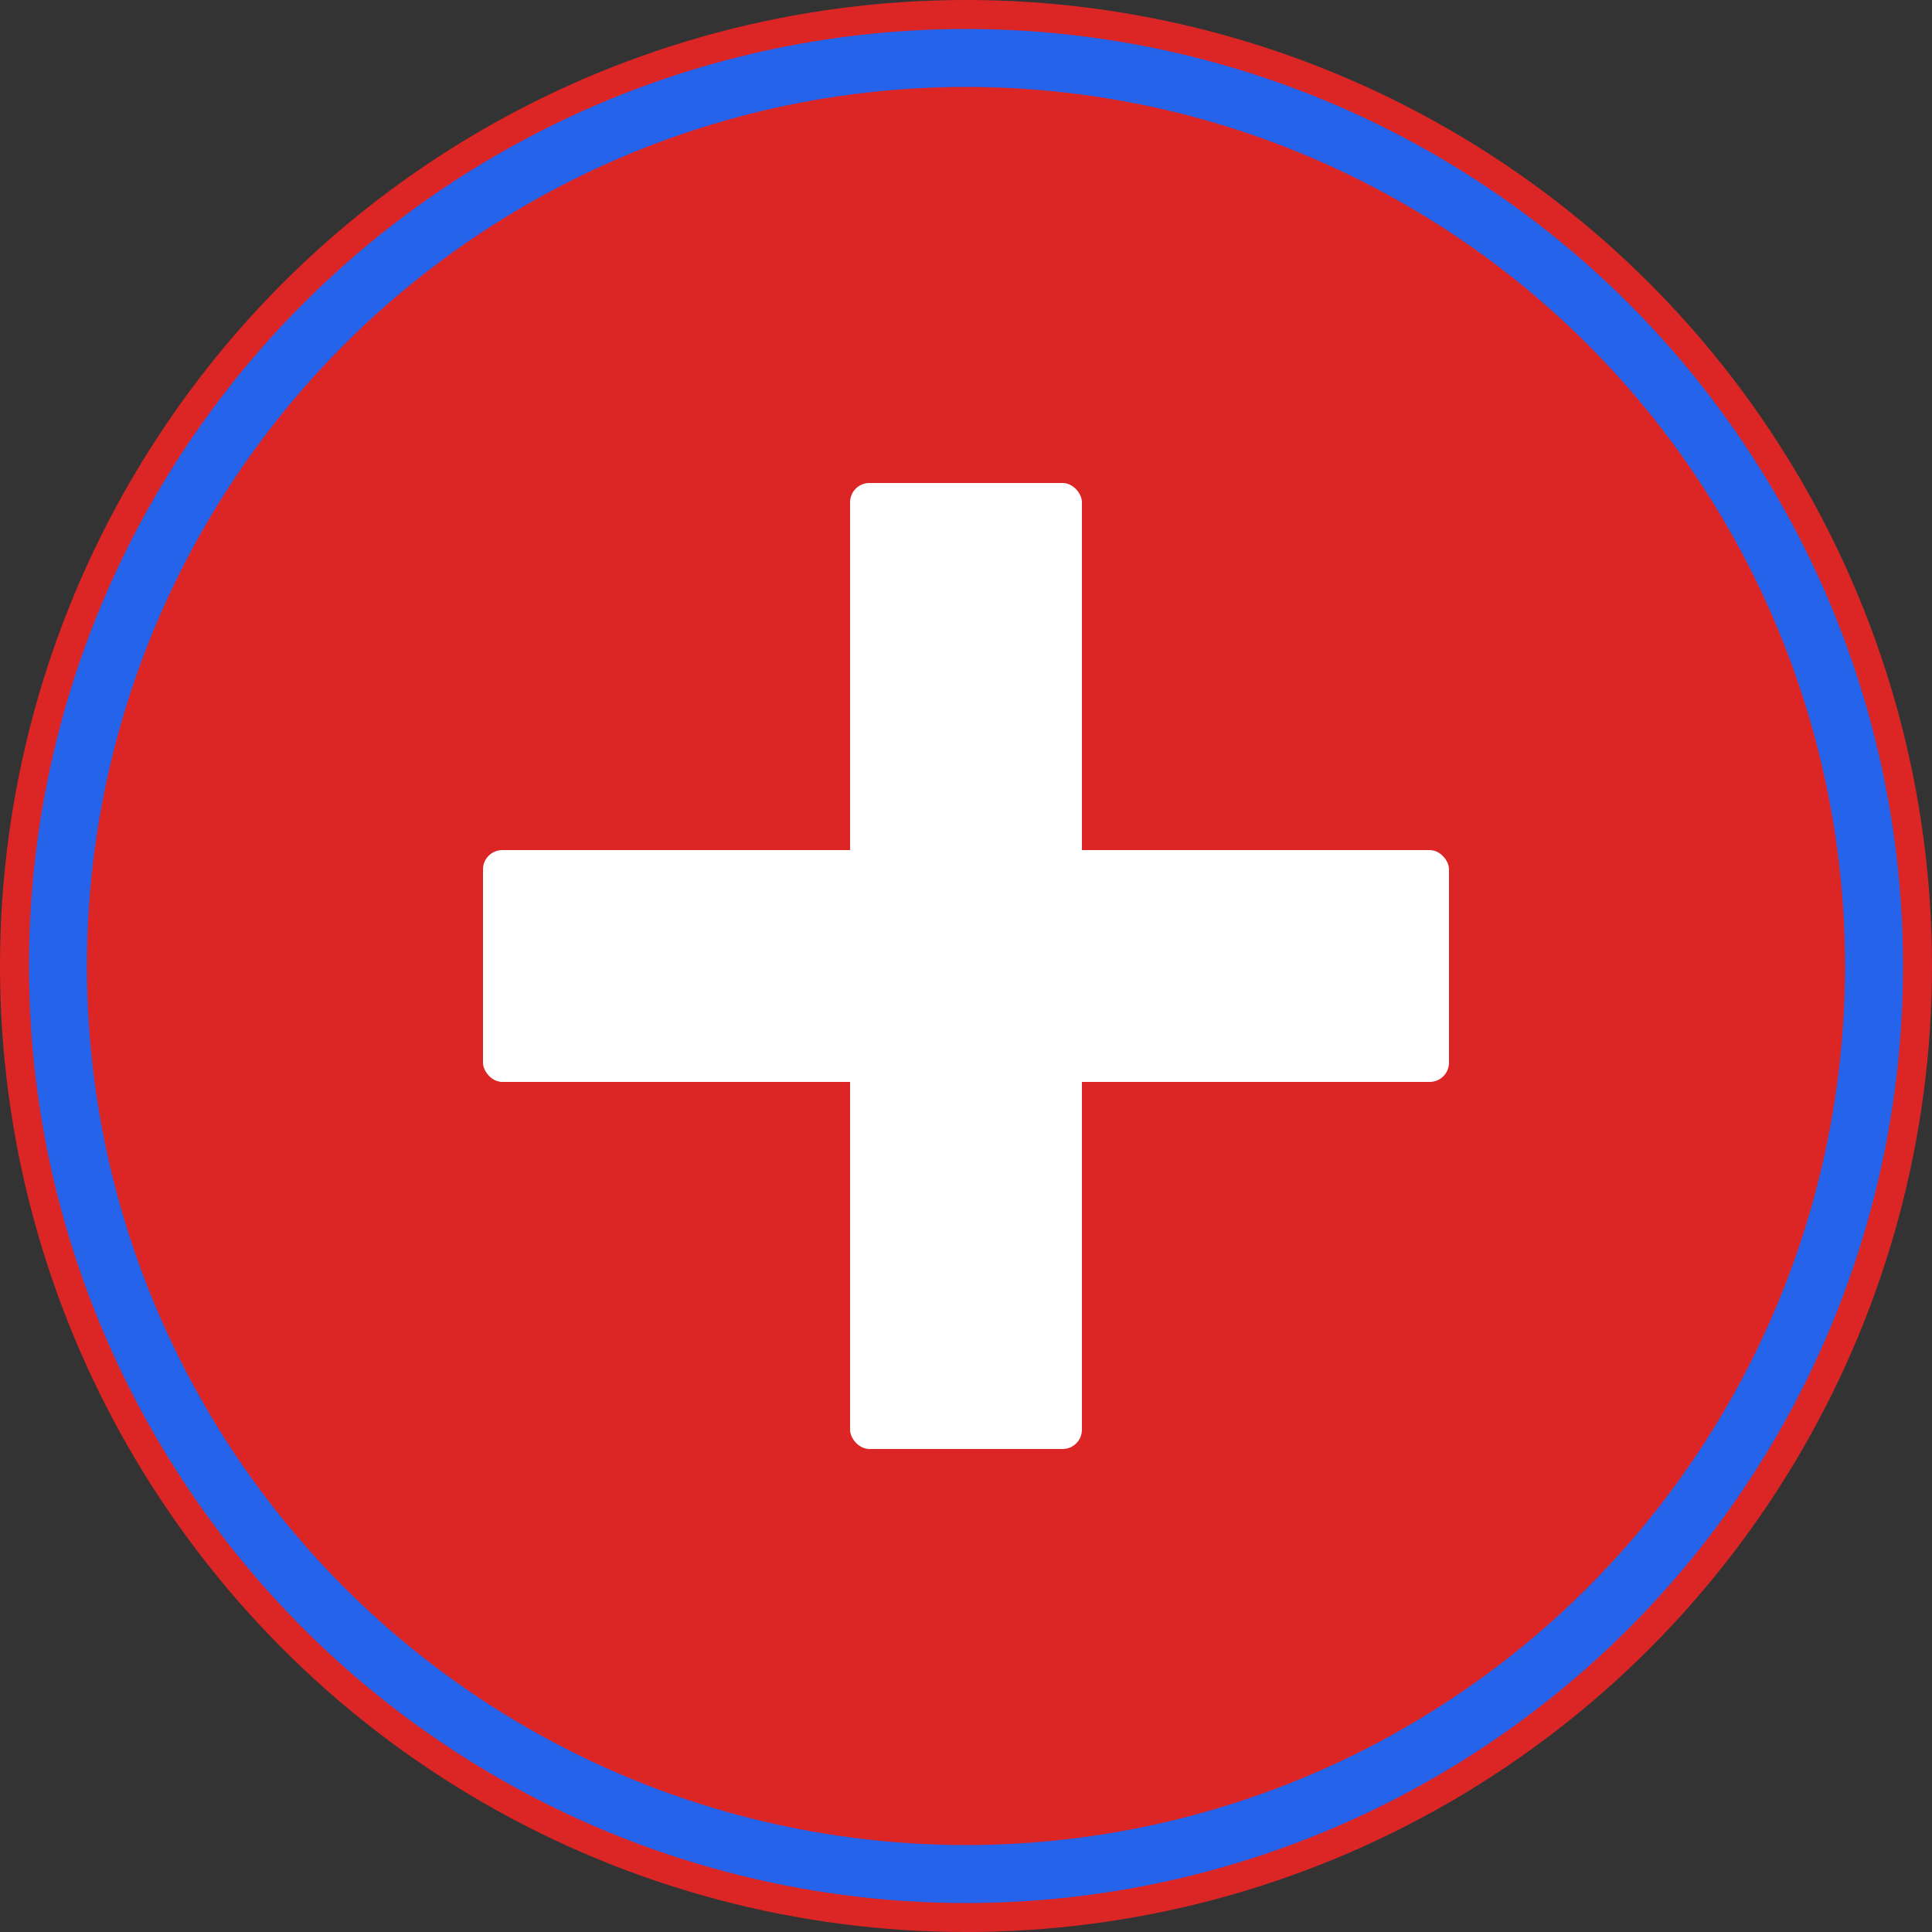
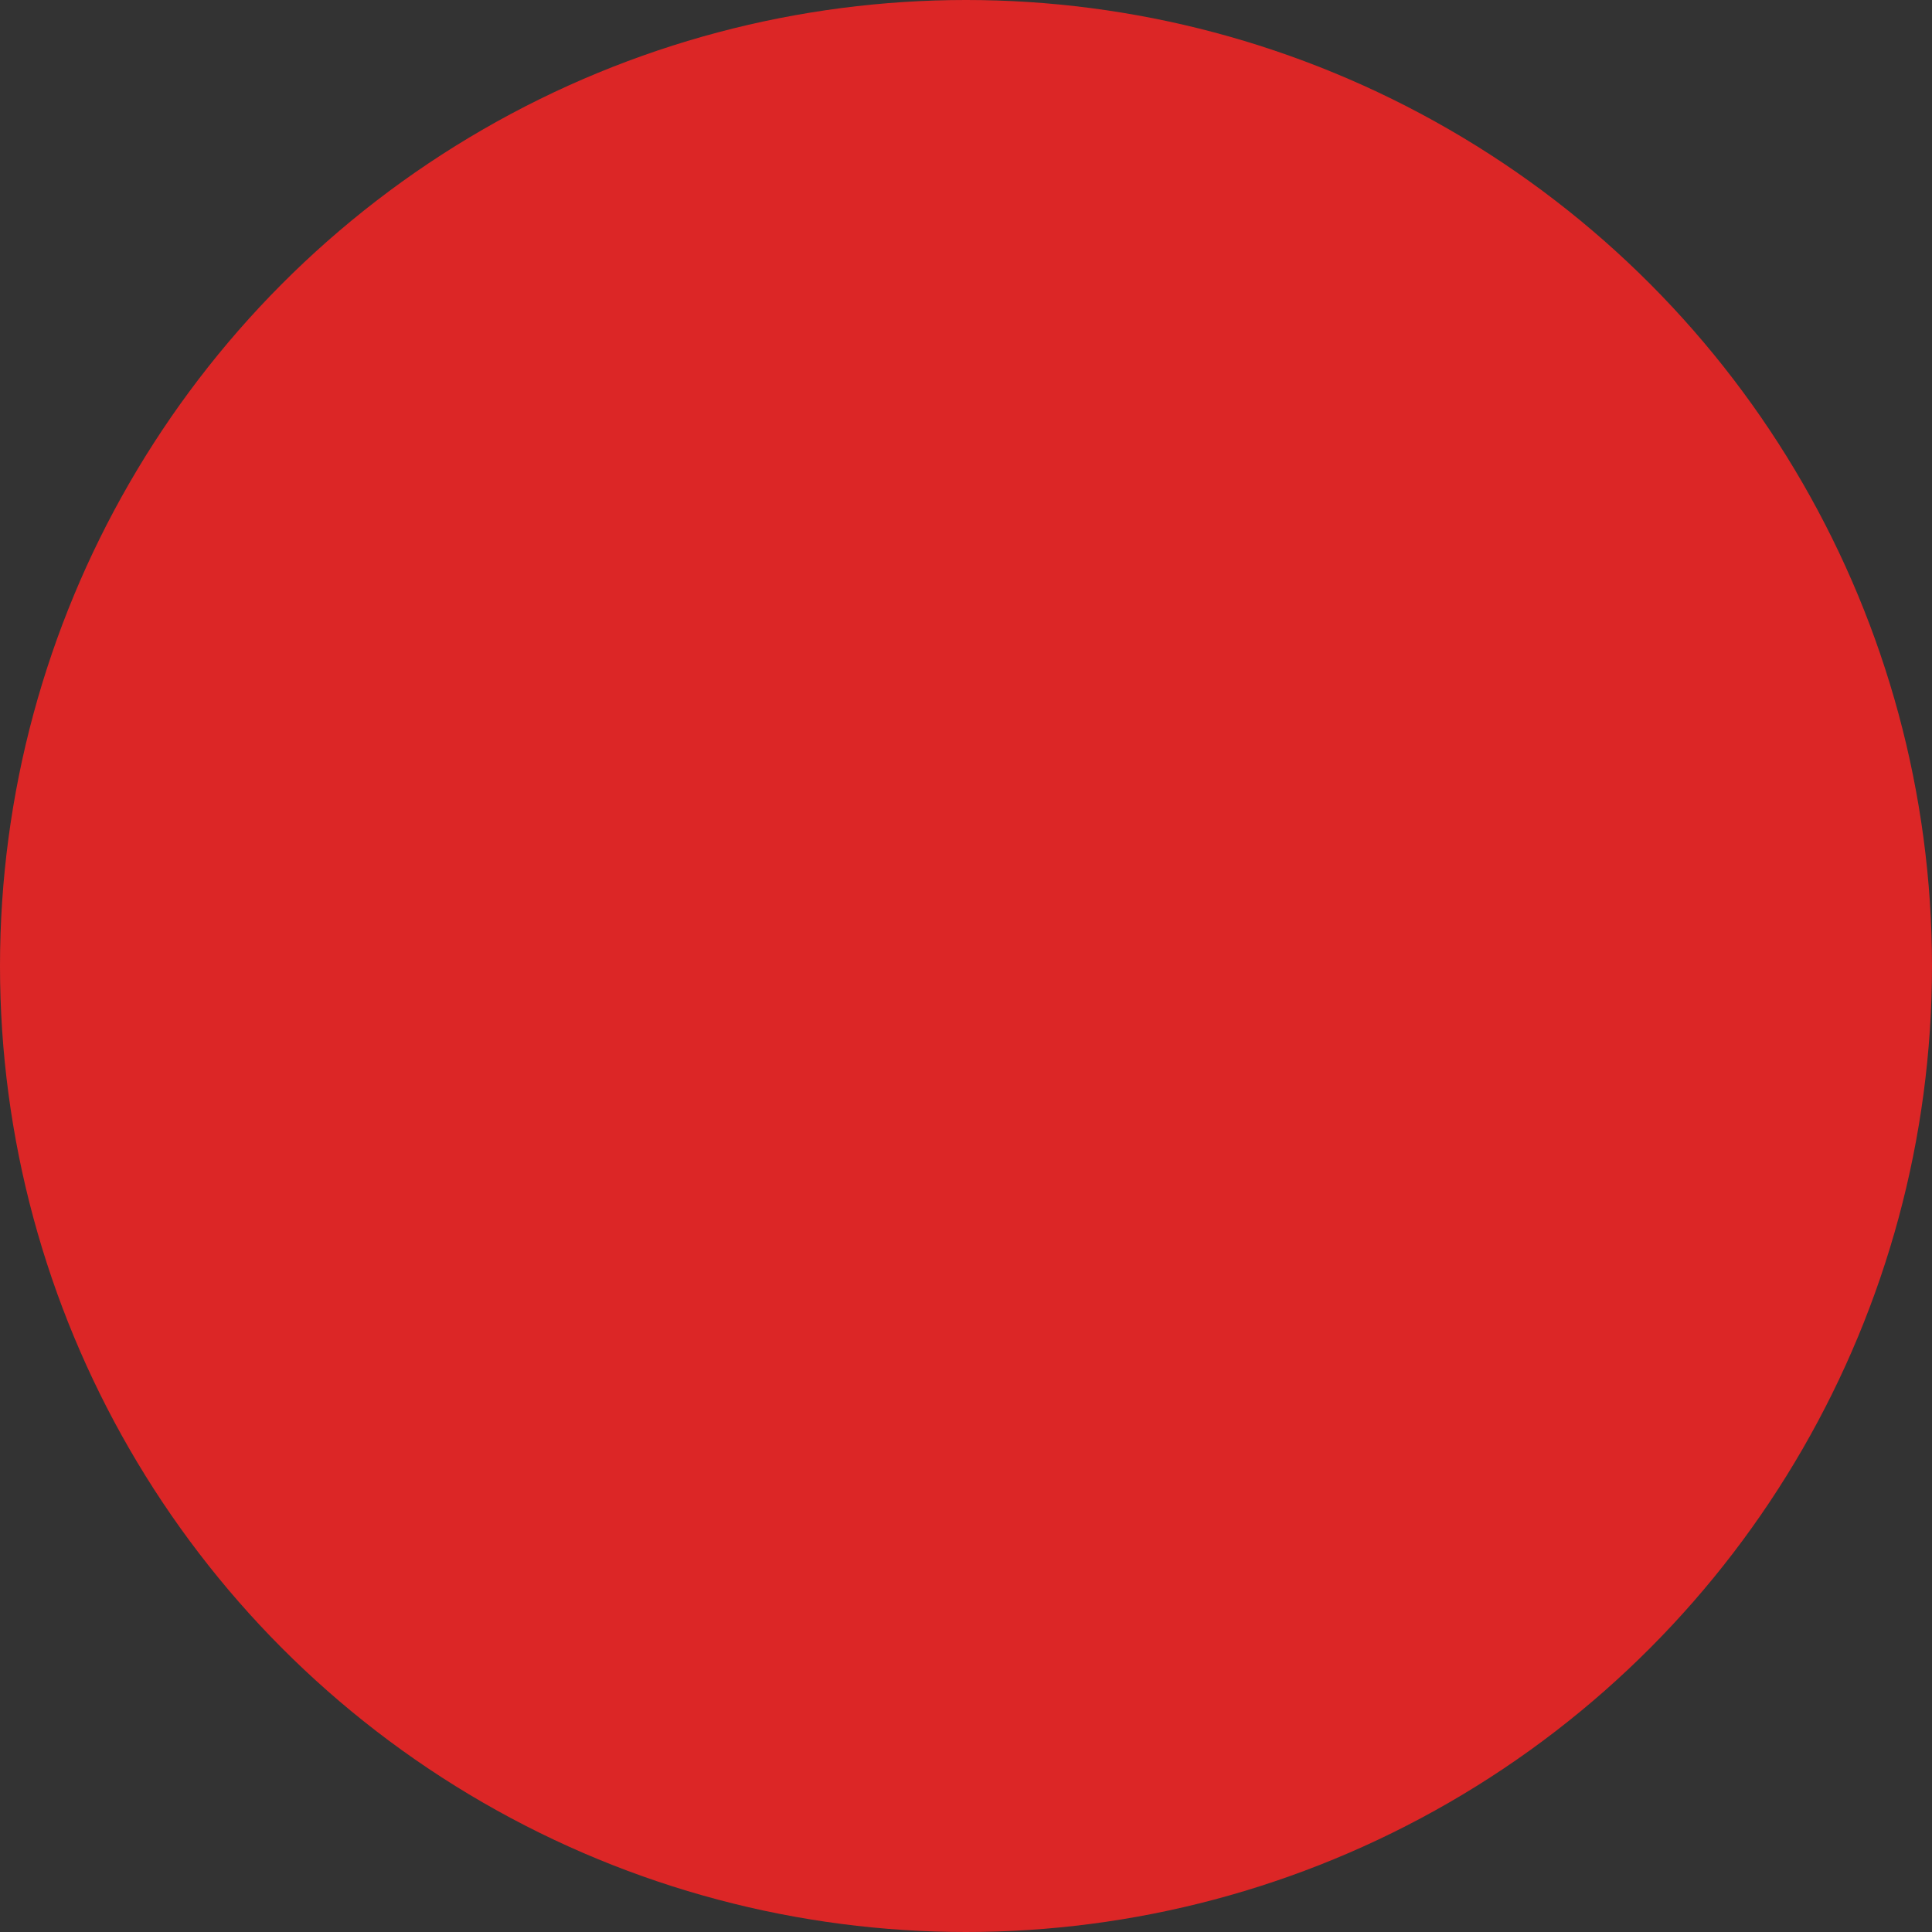
<svg xmlns="http://www.w3.org/2000/svg" viewBox="0 0 100 100">
  <rect x="0" y="0" width="100" height="100" fill="#333333" stroke="none" />
  <style>
    @media (prefers-color-scheme: dark) {
      .bg { fill: #1f2937; }
    }
  </style>
  <circle cx="50" cy="50" r="50" fill="#DC2626" />
-   <rect x="44" y="25" width="12" height="50" rx="1" fill="white" />
-   <rect x="25" y="44" width="50" height="12" rx="1" fill="white" />
-   <circle cx="50" cy="50" r="47" fill="none" stroke="#2563EB" stroke-width="3" />
</svg>